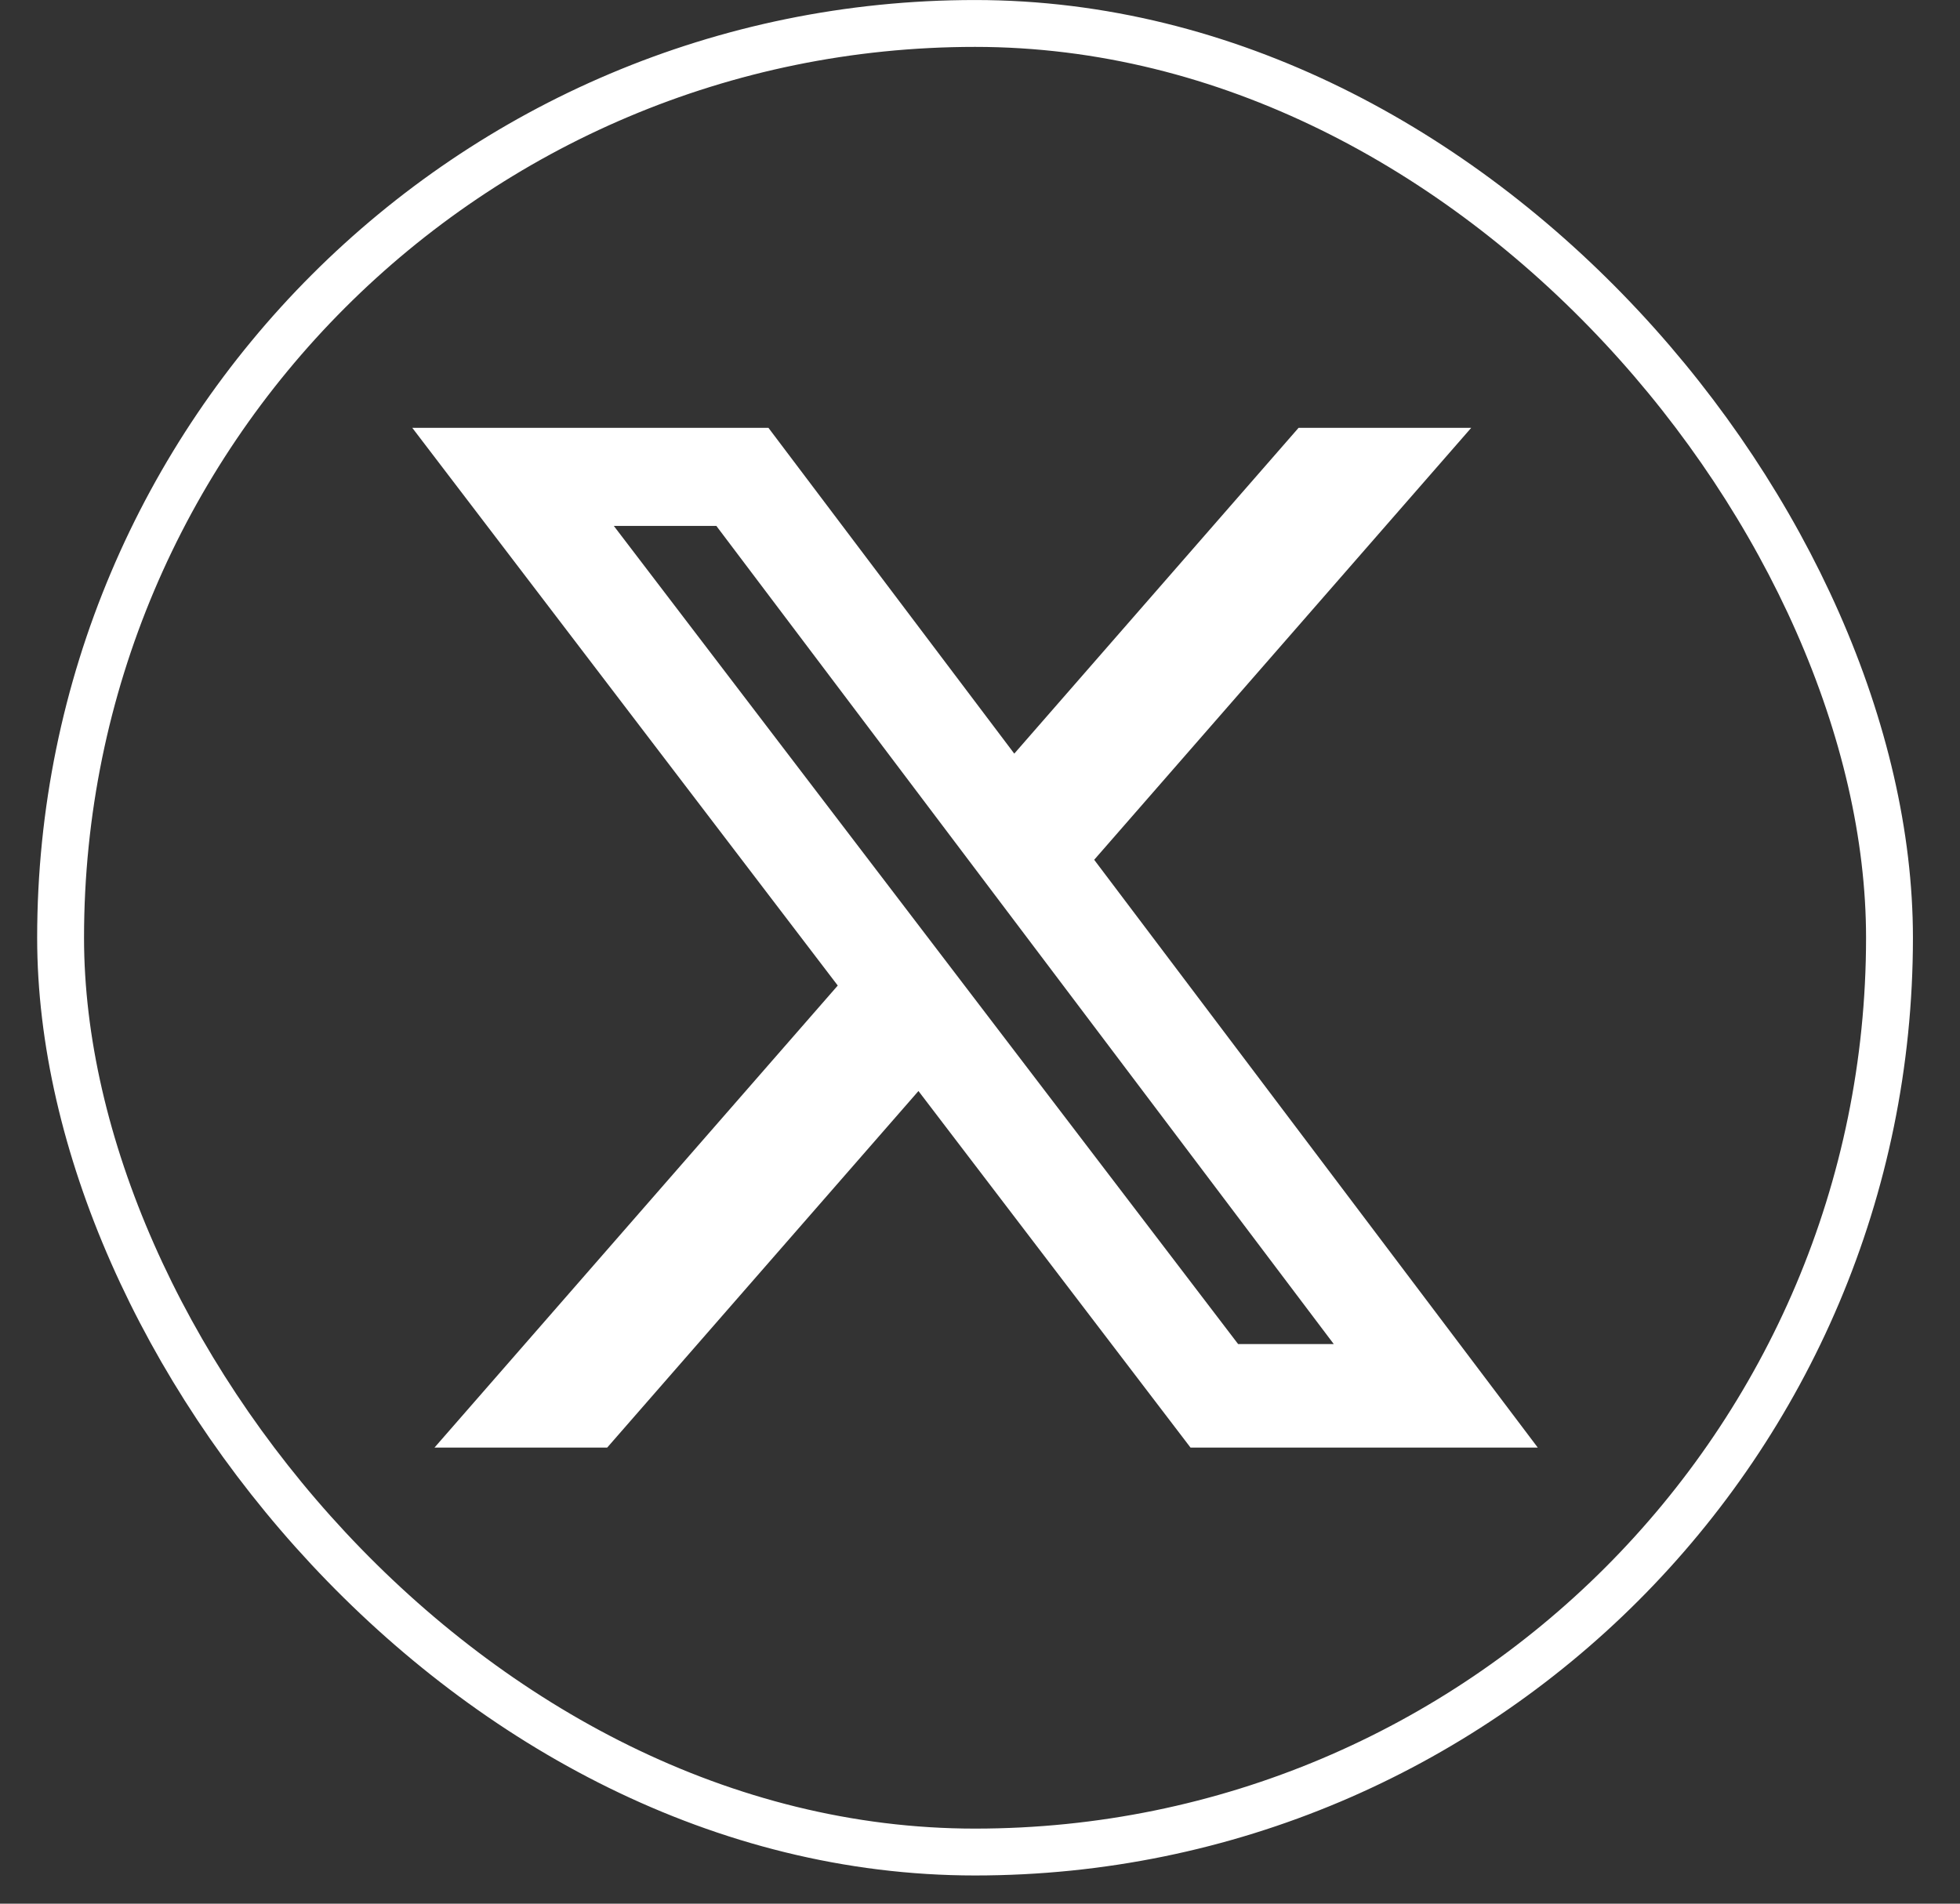
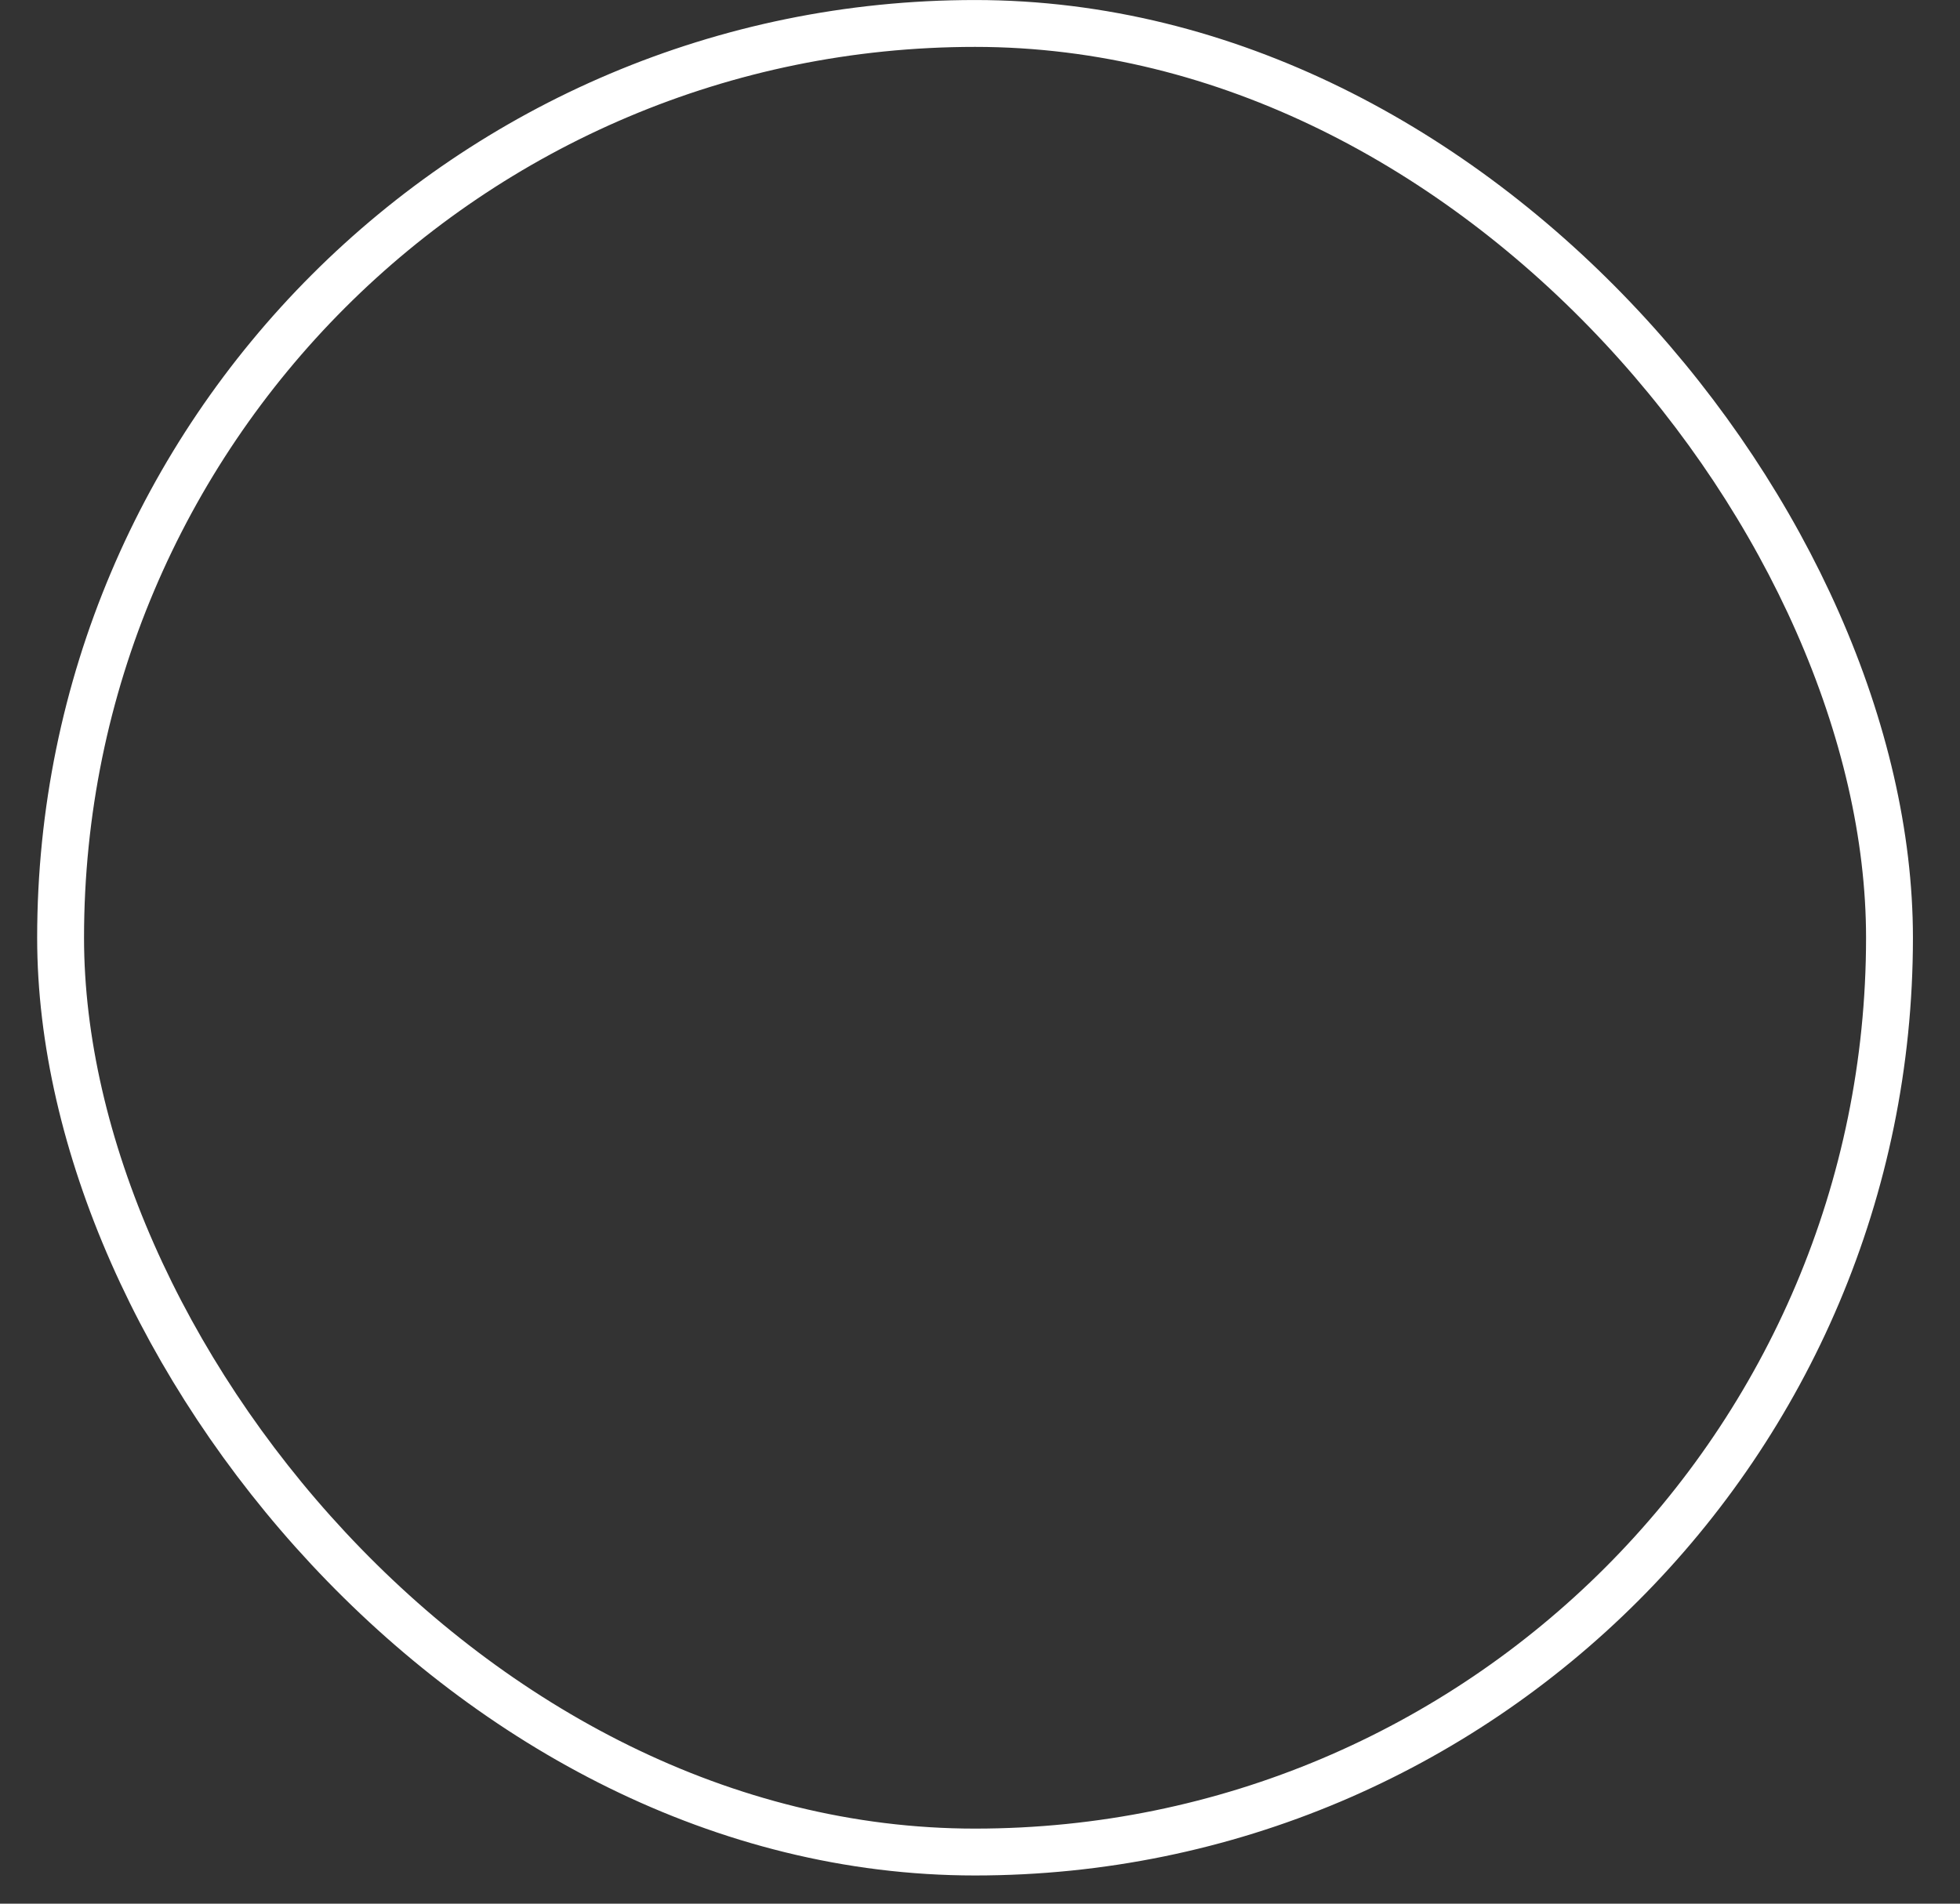
<svg xmlns="http://www.w3.org/2000/svg" width="35" height="34" viewBox="0 0 35 34" fill="none">
  <rect x="0" y="0" width="35" height="34" fill="#333333" stroke="none" />
  <rect x="1.082" y="0.419" width="32.659" height="32.659" rx="16.329" stroke="white" stroke-width="0.837" />
  <g clip-path="url(#clip0_440_1519)">
-     <path d="M23.189 7.641H26.272L19.539 15.356L27.46 25.854H21.259L16.401 19.486L10.843 25.854H7.759L14.96 17.602L7.362 7.641H13.722L18.112 13.46L23.189 7.641ZM22.109 24.005H23.817L12.792 9.393H10.961L22.109 24.005Z" fill="white" />
-   </g>
+     </g>
  <defs>
    <clipPath id="clip0_440_1519">
-       <rect width="20.098" height="20.098" fill="white" transform="translate(7.362 6.699)" />
-     </clipPath>
+       </clipPath>
  </defs>
</svg>